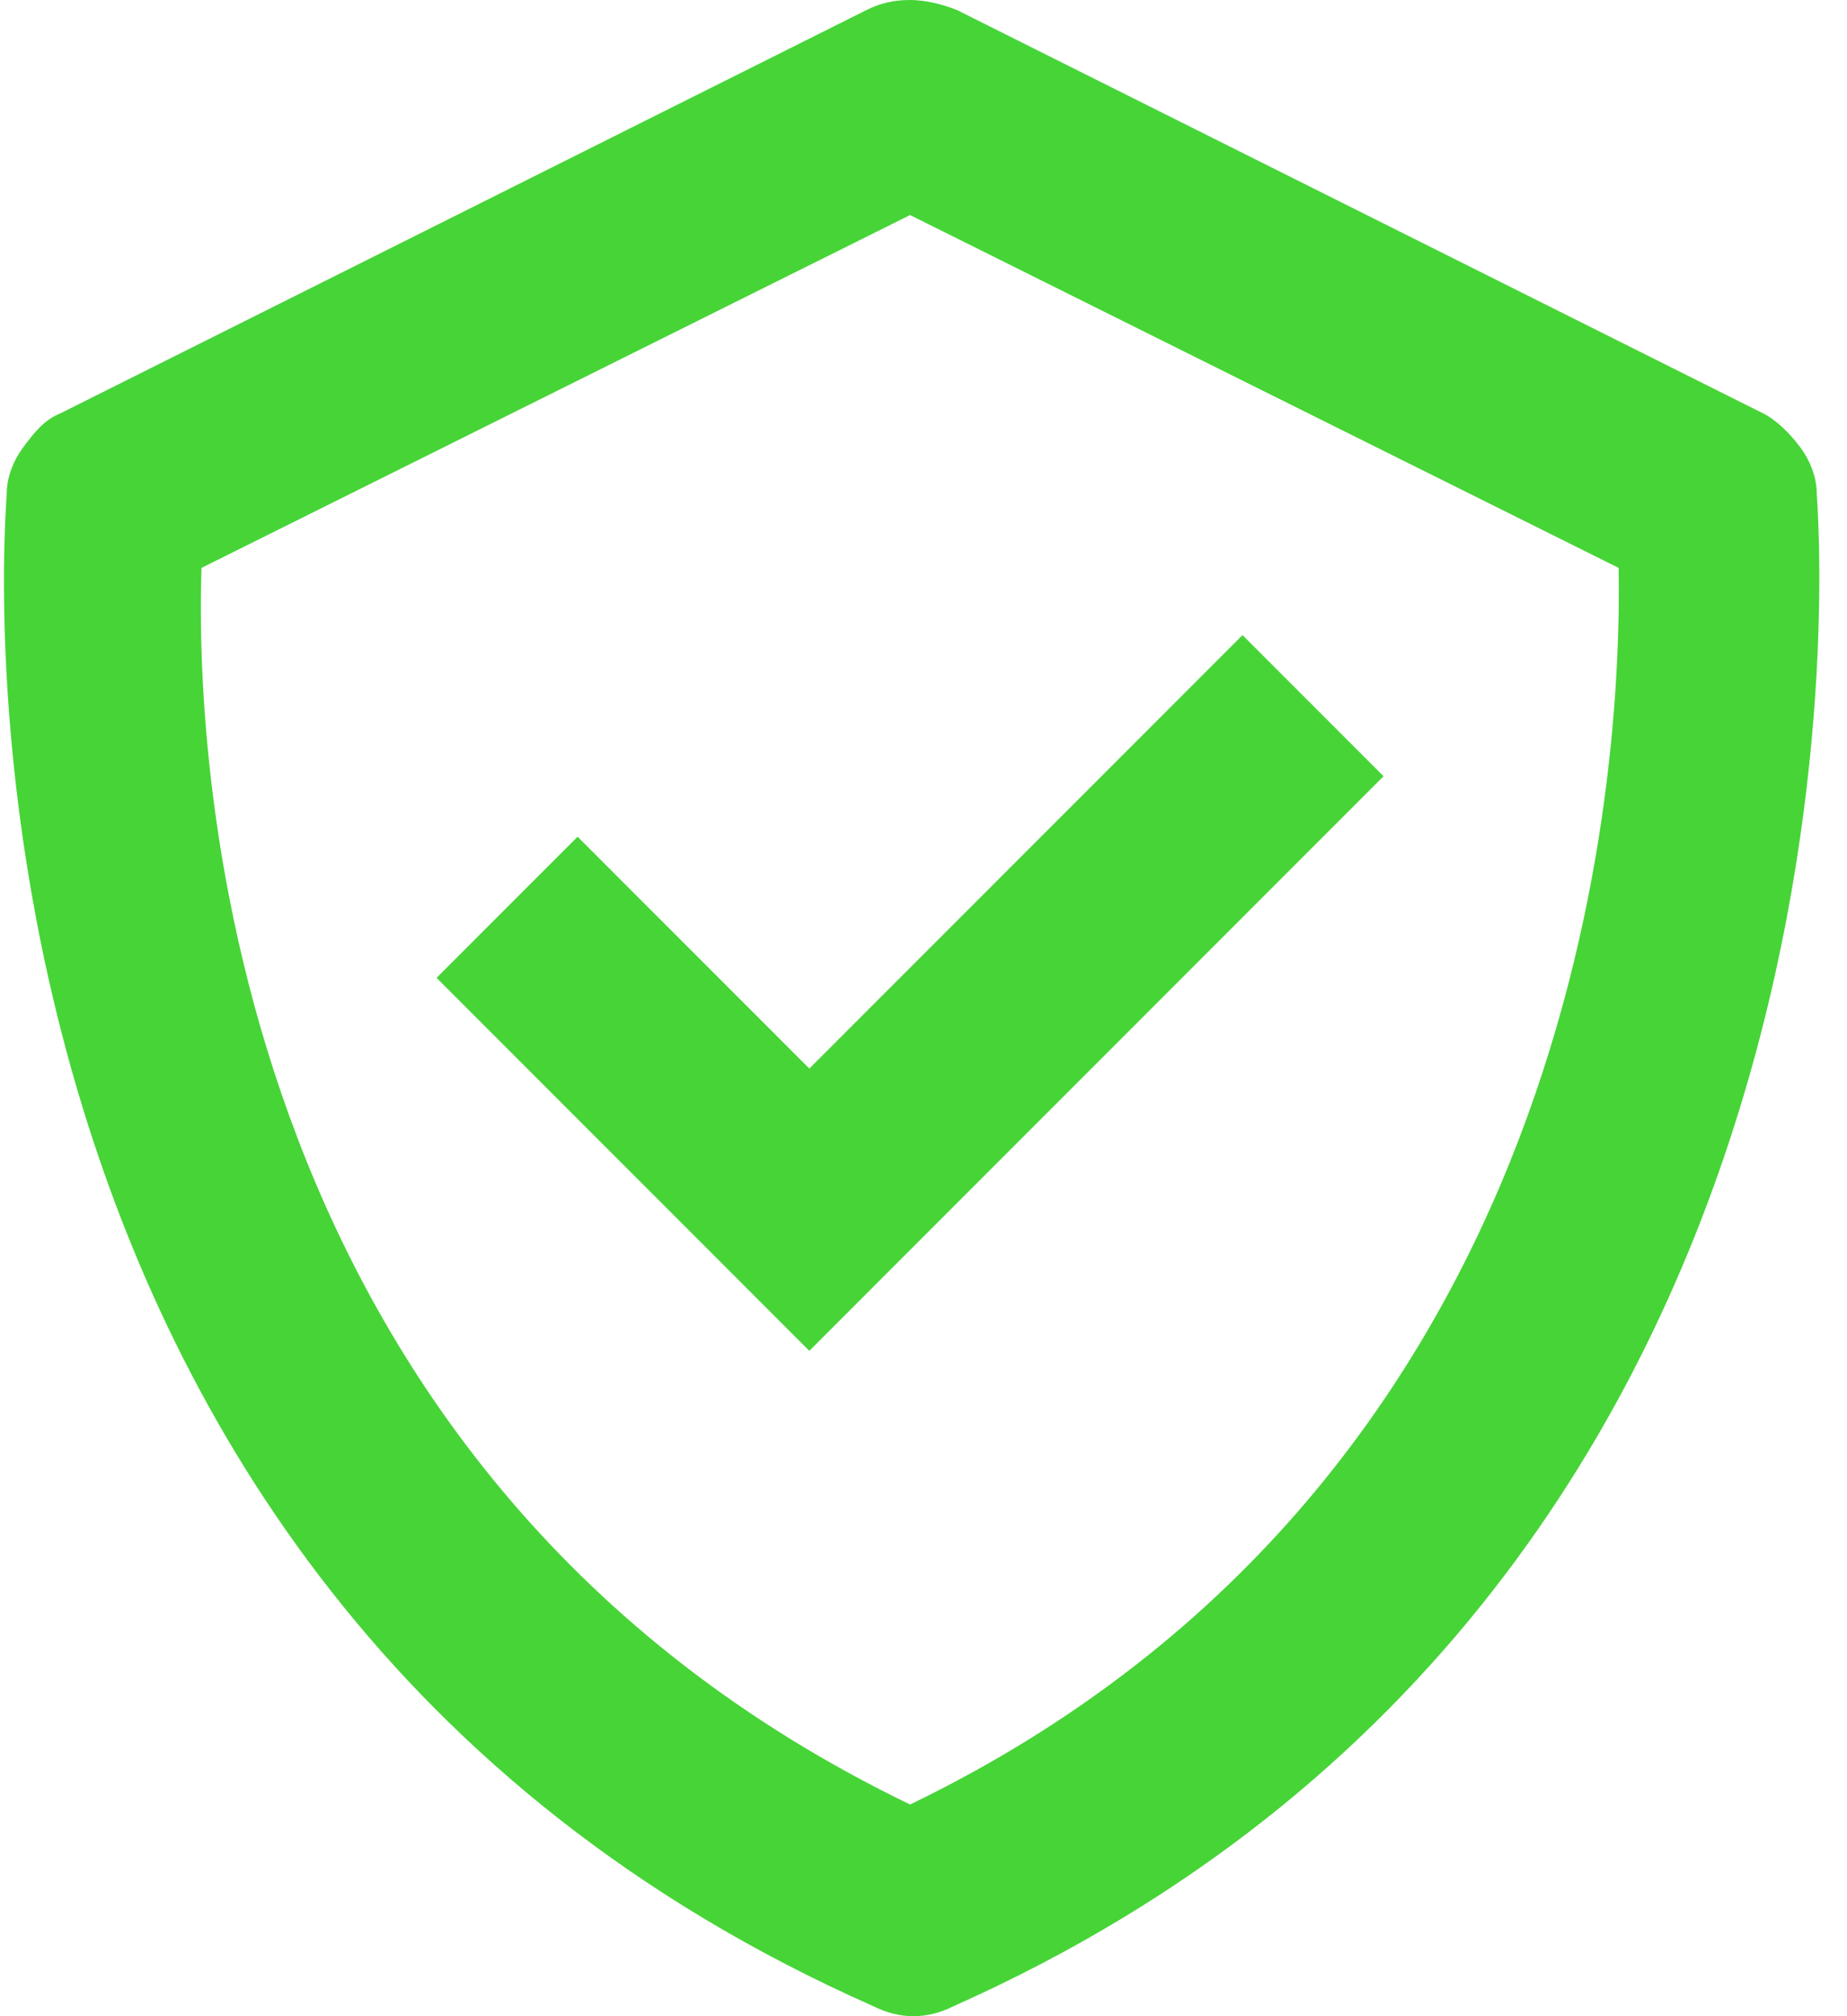
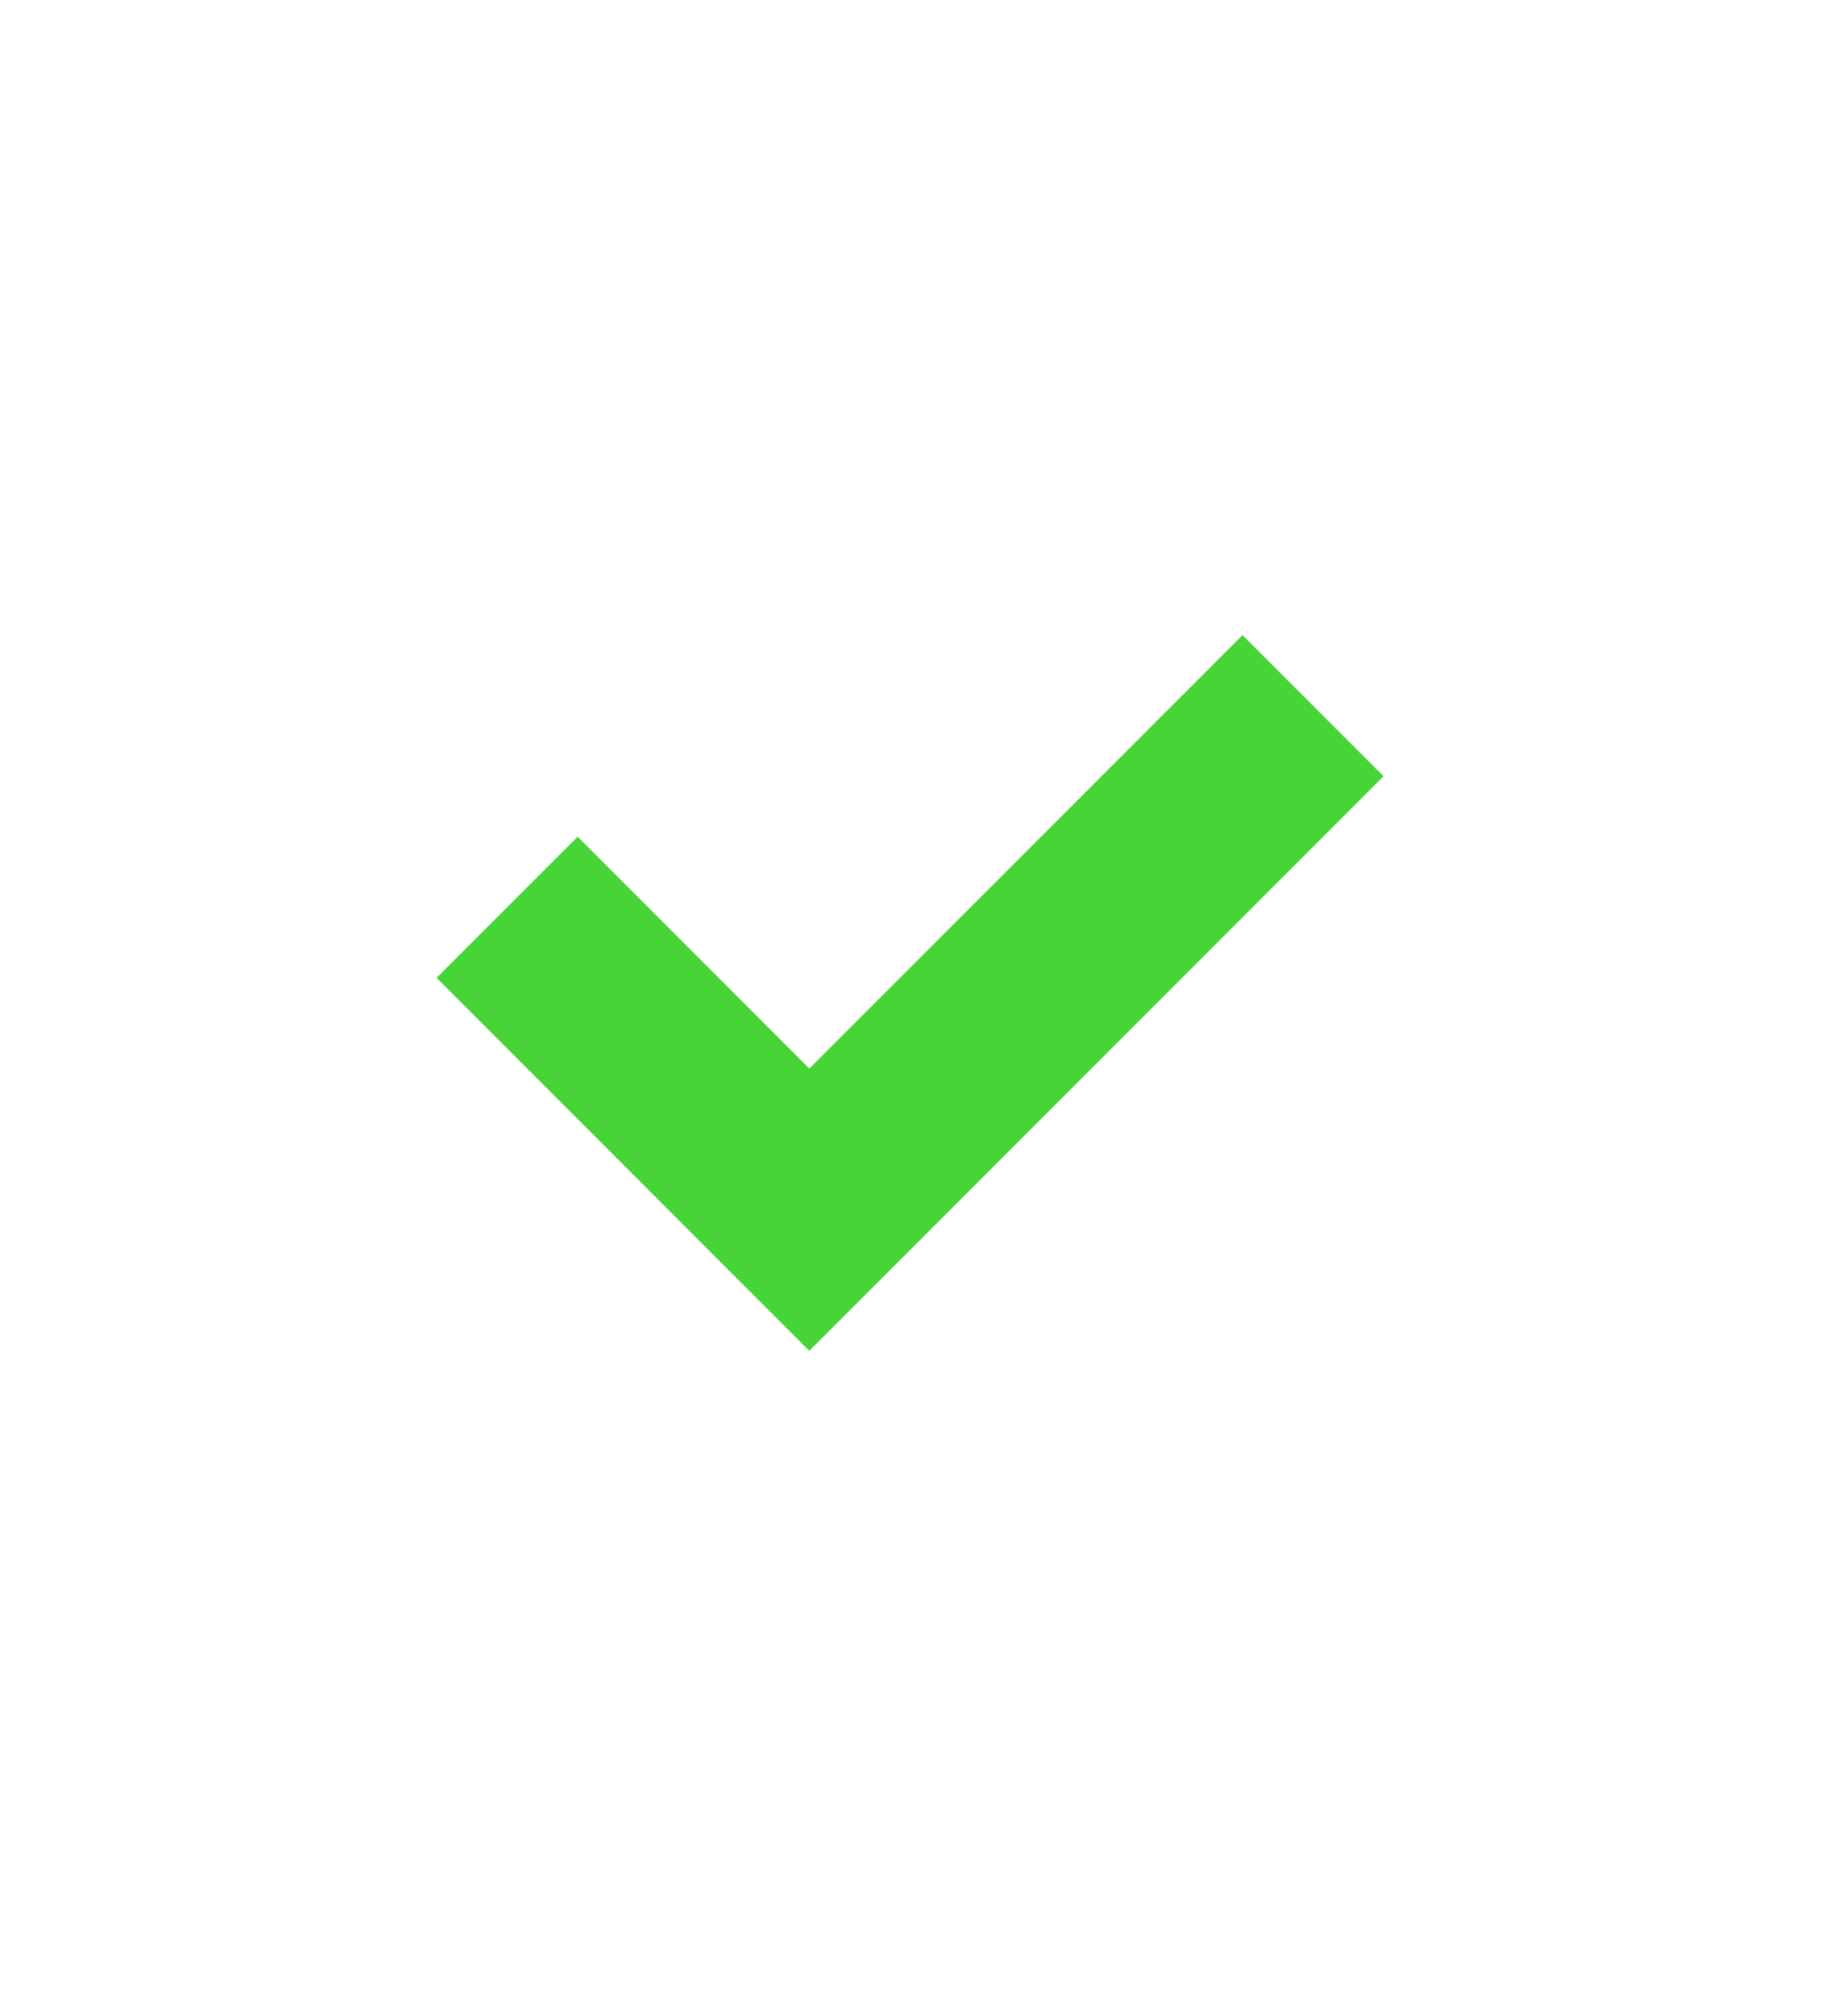
<svg xmlns="http://www.w3.org/2000/svg" version="1.1" id="Layer_1" x="0px" y="0px" viewBox="0 0 55 60" style="enable-background:new 0 0 55 60;" xml:space="preserve">
  <style type="text/css">
	.st0{fill:#47D437;}
</style>
-   <path class="st0" d="M54.1,14.7c0-0.5-0.2-1-0.5-1.4c-0.3-0.4-0.7-0.8-1.1-1l-24-12C28,0.1,27.5,0,27.1,0c-0.5,0-0.9,0.1-1.3,0.3  l-24,12c-0.5,0.2-0.8,0.6-1.1,1s-0.5,0.9-0.5,1.4c0,0.3-2.9,32.3,25.8,45c0.4,0.2,0.8,0.3,1.2,0.3c0.4,0,0.8-0.1,1.2-0.3  C56.9,47,54.1,15,54.1,14.7z M27.1,53.7C6.8,43.9,5.8,22.9,6,16.9L27.1,6.4l21.1,10.5C48.3,22.9,47.2,44,27.1,53.7z" />
-   <path class="st0" d="M24.1,31.8l-6.9-6.9L13,29.1l11.1,11.1l17.1-17.1L37,18.9L24.1,31.8z" />
+   <path class="st0" d="M24.1,31.8l-6.9-6.9L13,29.1l11.1,11.1l17.1-17.1L37,18.9z" />
</svg>